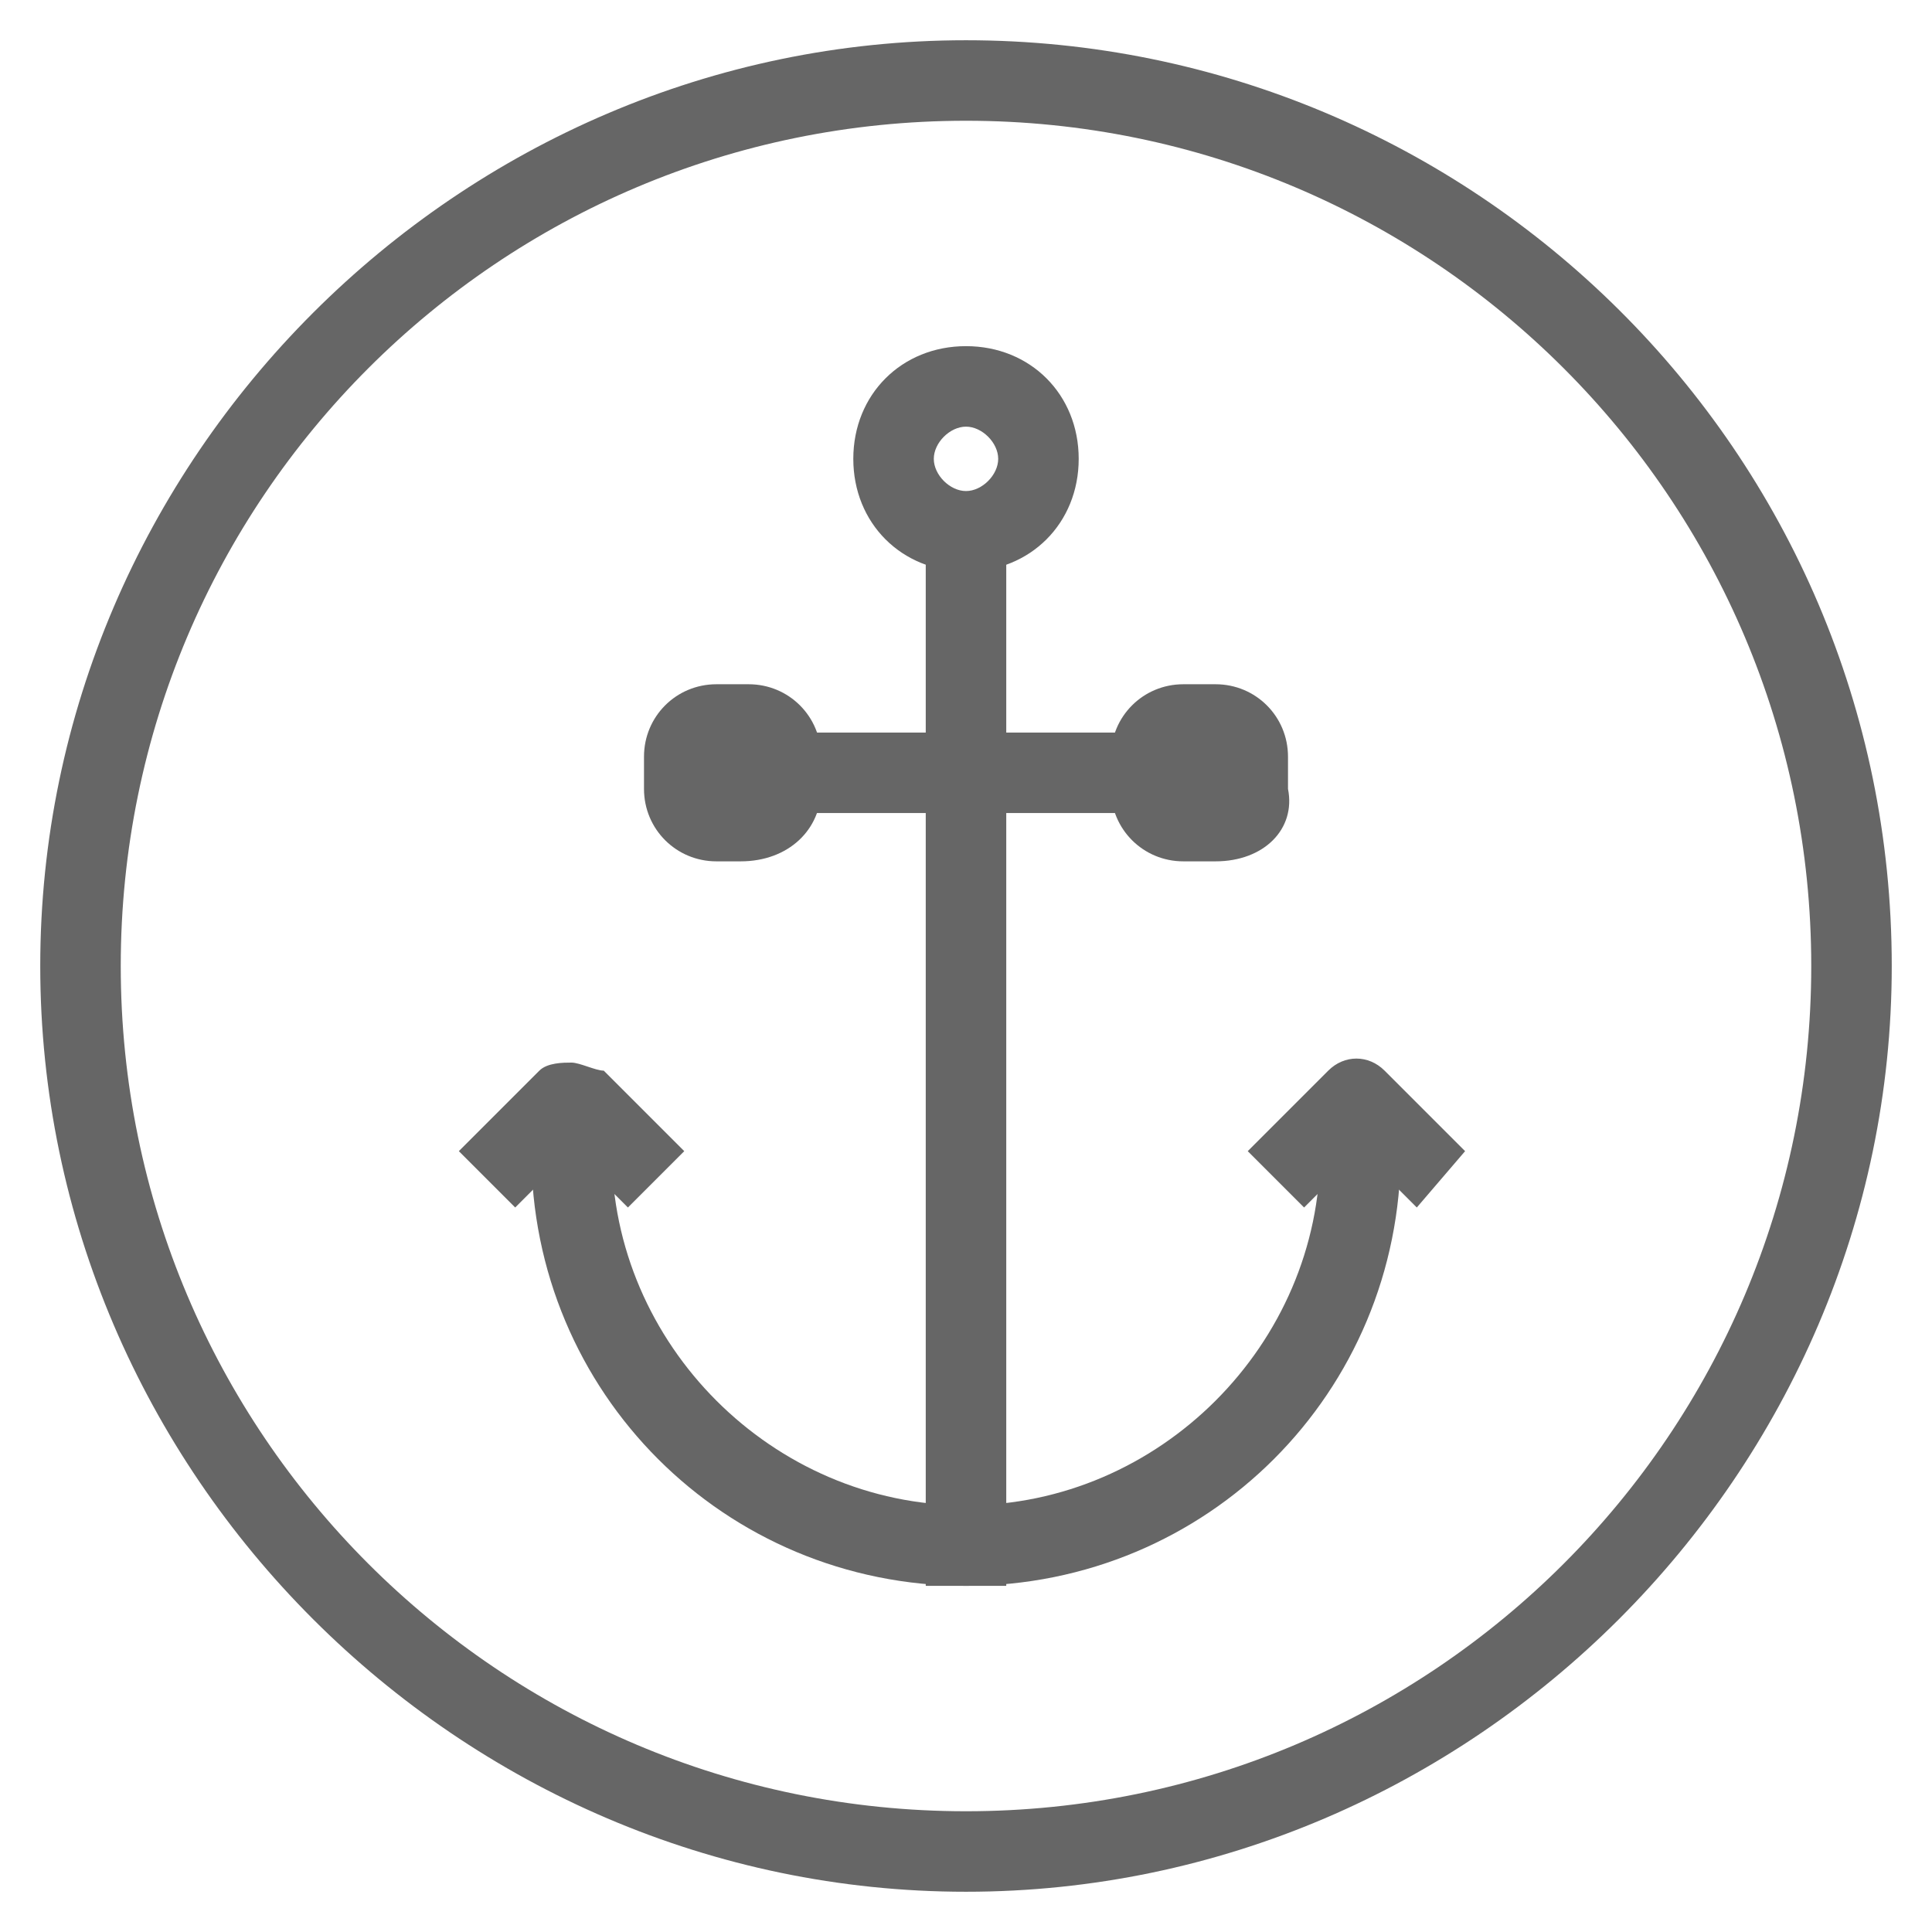
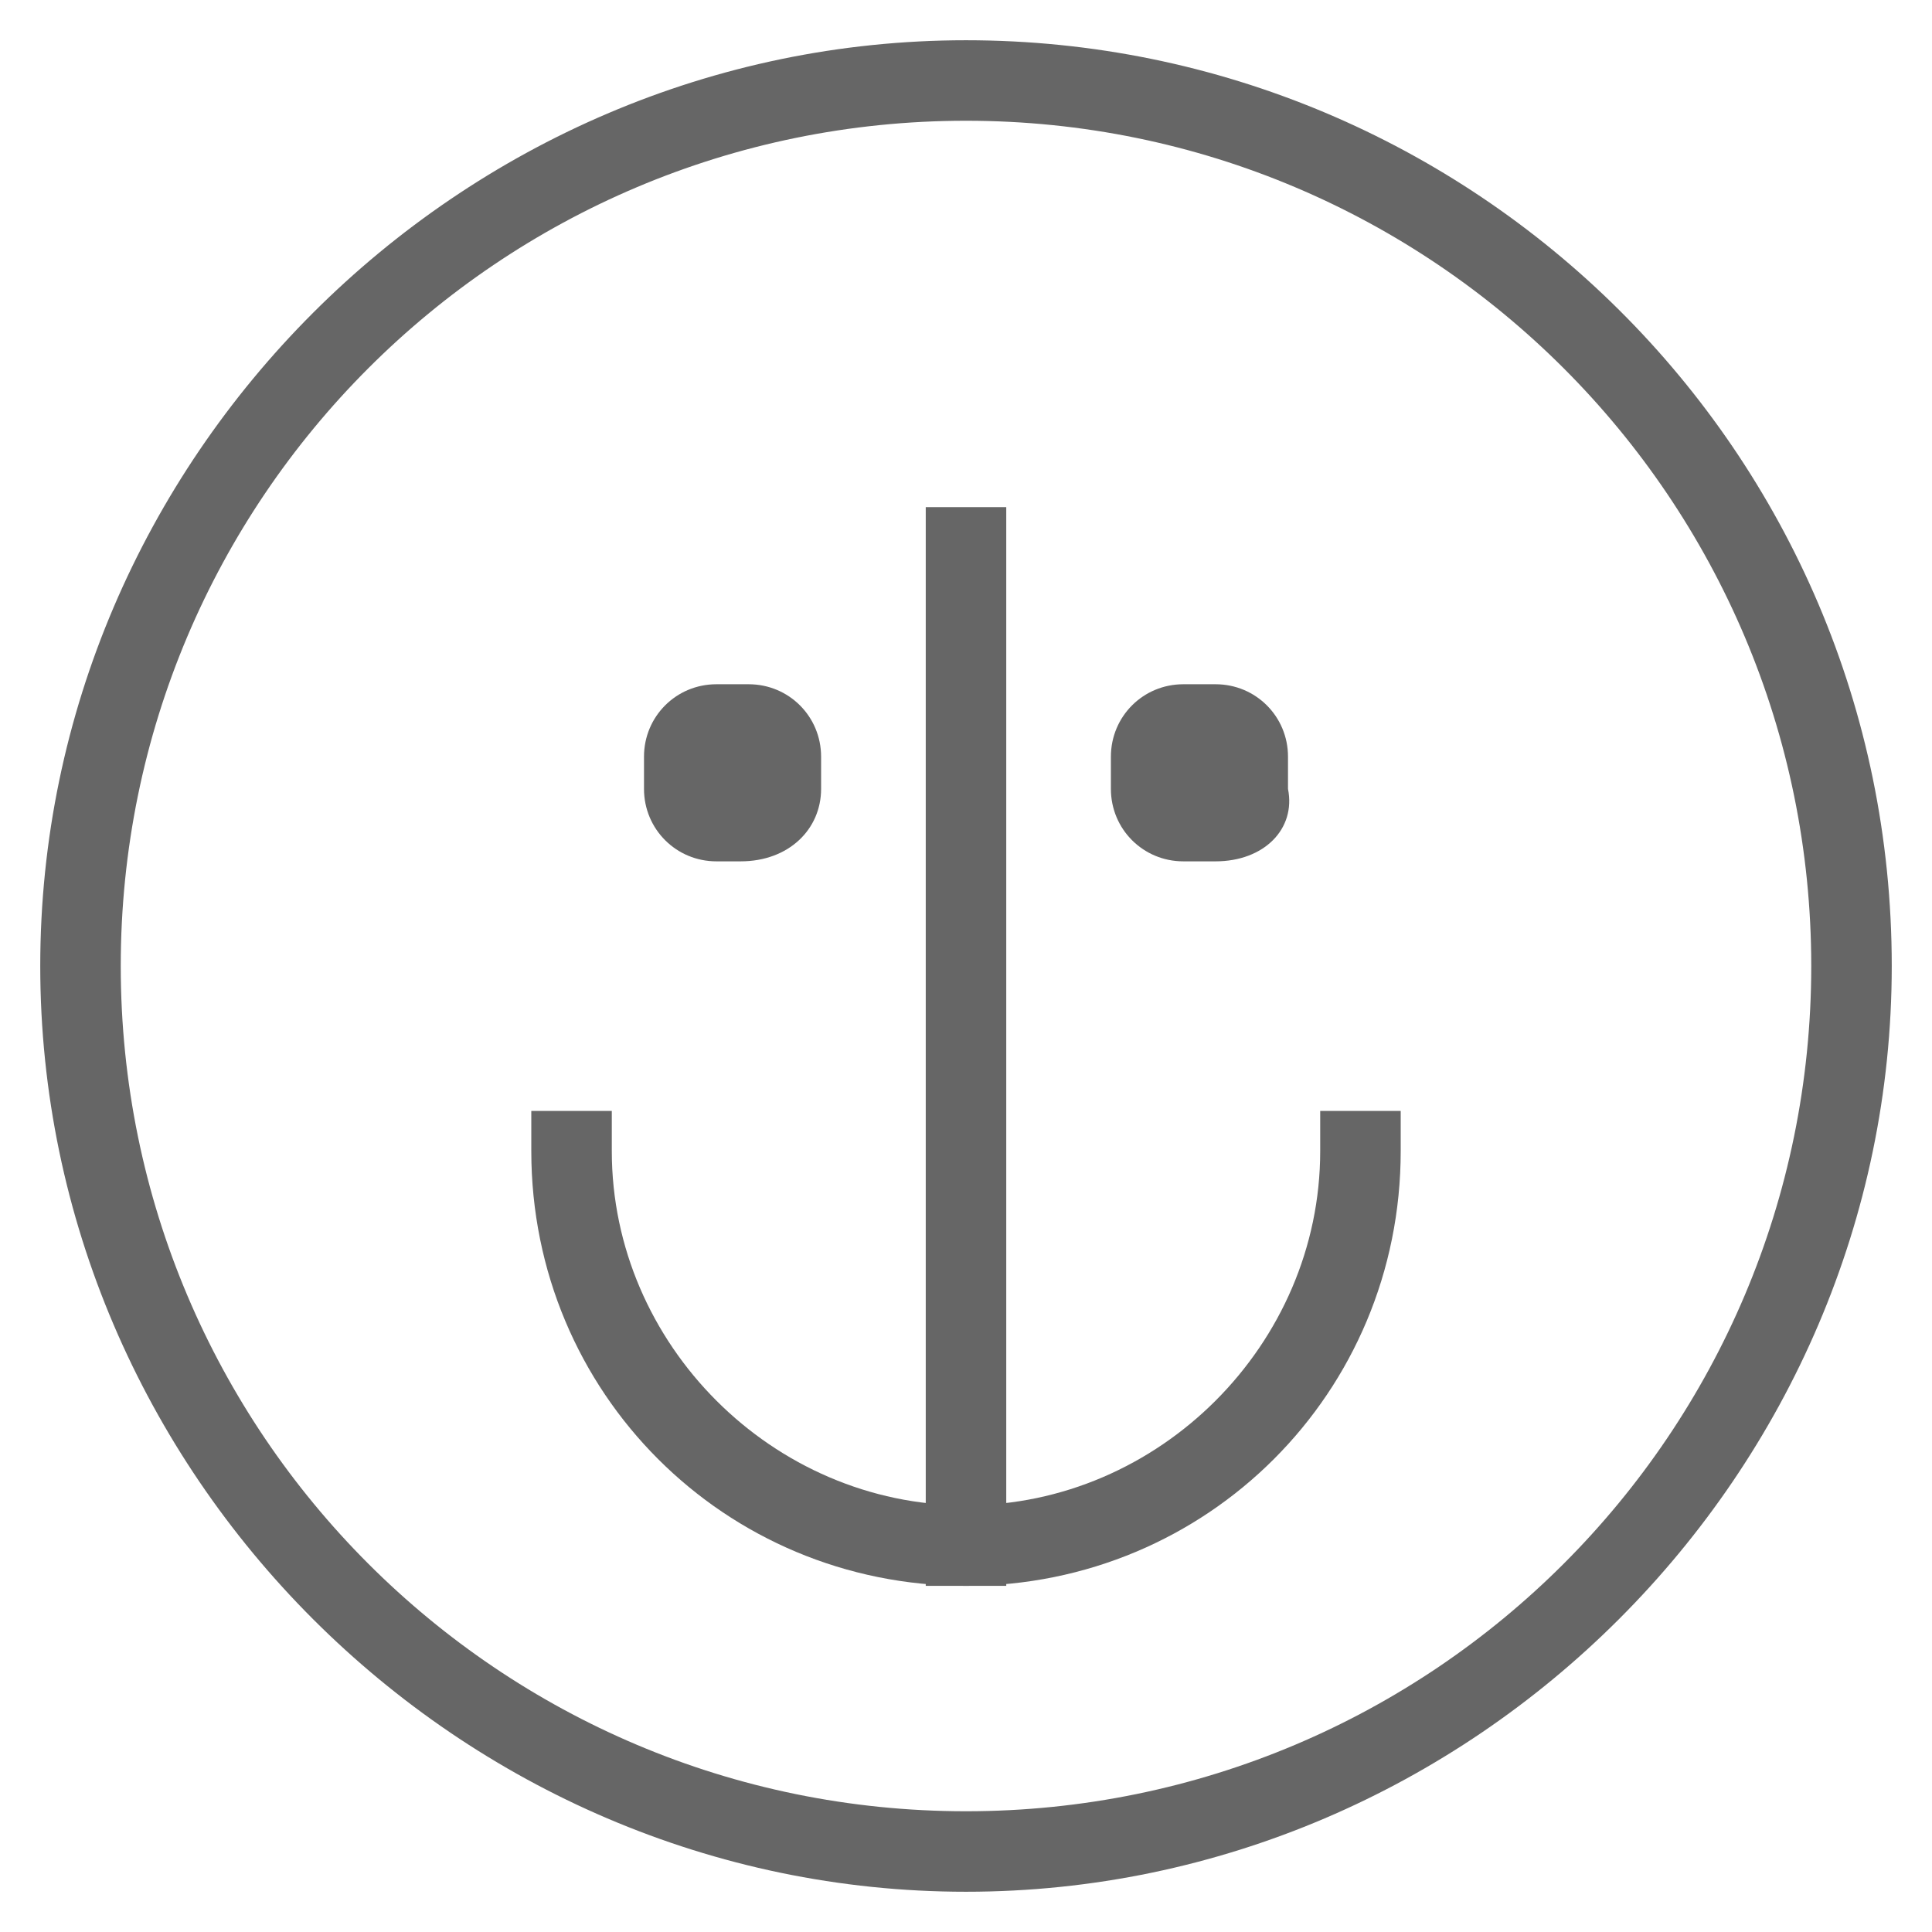
<svg xmlns="http://www.w3.org/2000/svg" t="1743473721948" class="icon" viewBox="0 0 1024 1024" version="1.1" p-id="12640" width="256" height="256">
  <path d="M490.667 268.8h42.667v571.733h-42.667z" p-id="12641" fill="#666666" />
  <path d="M512 840.533c-128 0-230.4-102.4-230.4-230.4v-21.333h42.667v21.333c0 102.4 85.333 187.733 187.733 187.733 102.4 0 187.733-85.333 187.733-187.733v-21.333h42.667v21.333c0 128-102.4 230.4-230.4 230.4z" p-id="12642" fill="#666666" />
-   <path d="M273.067 640l-29.867-29.867 42.667-42.667c4.267-4.267 12.8-4.267 17.067-4.267 4.267 0 12.8 4.267 17.067 4.267l42.667 42.667-29.867 29.867-29.867-29.867-29.867 29.867zM750.933 640l-29.867-29.867-29.867 29.867-29.867-29.867 42.667-42.667c8.533-8.533 21.333-8.533 29.867 0l42.667 42.667-25.6 29.867zM512 302.933c-34.133 0-59.733-25.6-59.733-59.733 0-34.133 25.6-59.733 59.733-59.733 34.133 0 59.733 25.6 59.733 59.733 0 34.133-25.6 59.733-59.733 59.733z m0-76.8c-8.533 0-17.067 8.533-17.067 17.067s8.533 17.067 17.067 17.067 17.067-8.533 17.067-17.067-8.533-17.067-17.067-17.067zM349.867 388.267h320v42.667H349.867z" p-id="12643" fill="#666666" />
-   <path d="M413.867 418.133c0 8.533-8.533 17.067-17.067 17.067h-17.067c-8.533 0-17.067-8.533-17.067-17.067v-17.067c-4.267-8.533 4.267-17.067 17.067-17.067h17.067c8.533 0 17.067 8.533 17.067 17.067v17.067z" p-id="12644" fill="#666666" />
+   <path d="M413.867 418.133c0 8.533-8.533 17.067-17.067 17.067h-17.067c-8.533 0-17.067-8.533-17.067-17.067v-17.067c-4.267-8.533 4.267-17.067 17.067-17.067h17.067c8.533 0 17.067 8.533 17.067 17.067v17.067" p-id="12644" fill="#666666" />
  <path d="M392.533 456.533h-12.8c-21.333 0-38.4-17.067-38.4-38.4v-17.067c0-21.333 17.067-38.4 38.4-38.4h17.067c21.333 0 38.4 17.067 38.4 38.4v17.067c0 21.333-17.067 38.4-42.667 38.4z" p-id="12645" fill="#666666" />
  <path d="M665.6 418.133c0 8.533-8.533 17.067-17.067 17.067h-17.067c-8.533 0-17.067-8.533-17.067-17.067v-17.067c0-8.533 8.533-17.067 17.067-17.067h17.067c8.533 0 17.067 8.533 17.067 17.067v17.067z" p-id="12646" fill="#666666" />
  <path d="M644.267 456.533h-17.067c-21.333 0-38.4-17.067-38.4-38.4v-17.067c0-21.333 17.067-38.4 38.4-38.4h17.067c21.333 0 38.4 17.067 38.4 38.4v17.067c4.267 21.333-12.8 38.4-38.4 38.4z" p-id="12647" fill="#666666" />
  <path d="M512 1002.667C243.2 1002.667 21.333 780.8 21.333 512S243.2 21.333 512 21.333 1002.667 238.933 1002.667 512c0 268.8-221.867 490.667-490.667 490.667z m0-938.667C264.533 64 64 264.533 64 512S264.533 960 512 960 960 759.467 960 512 759.467 64 512 64z" p-id="12648" fill="#666666" />
</svg>